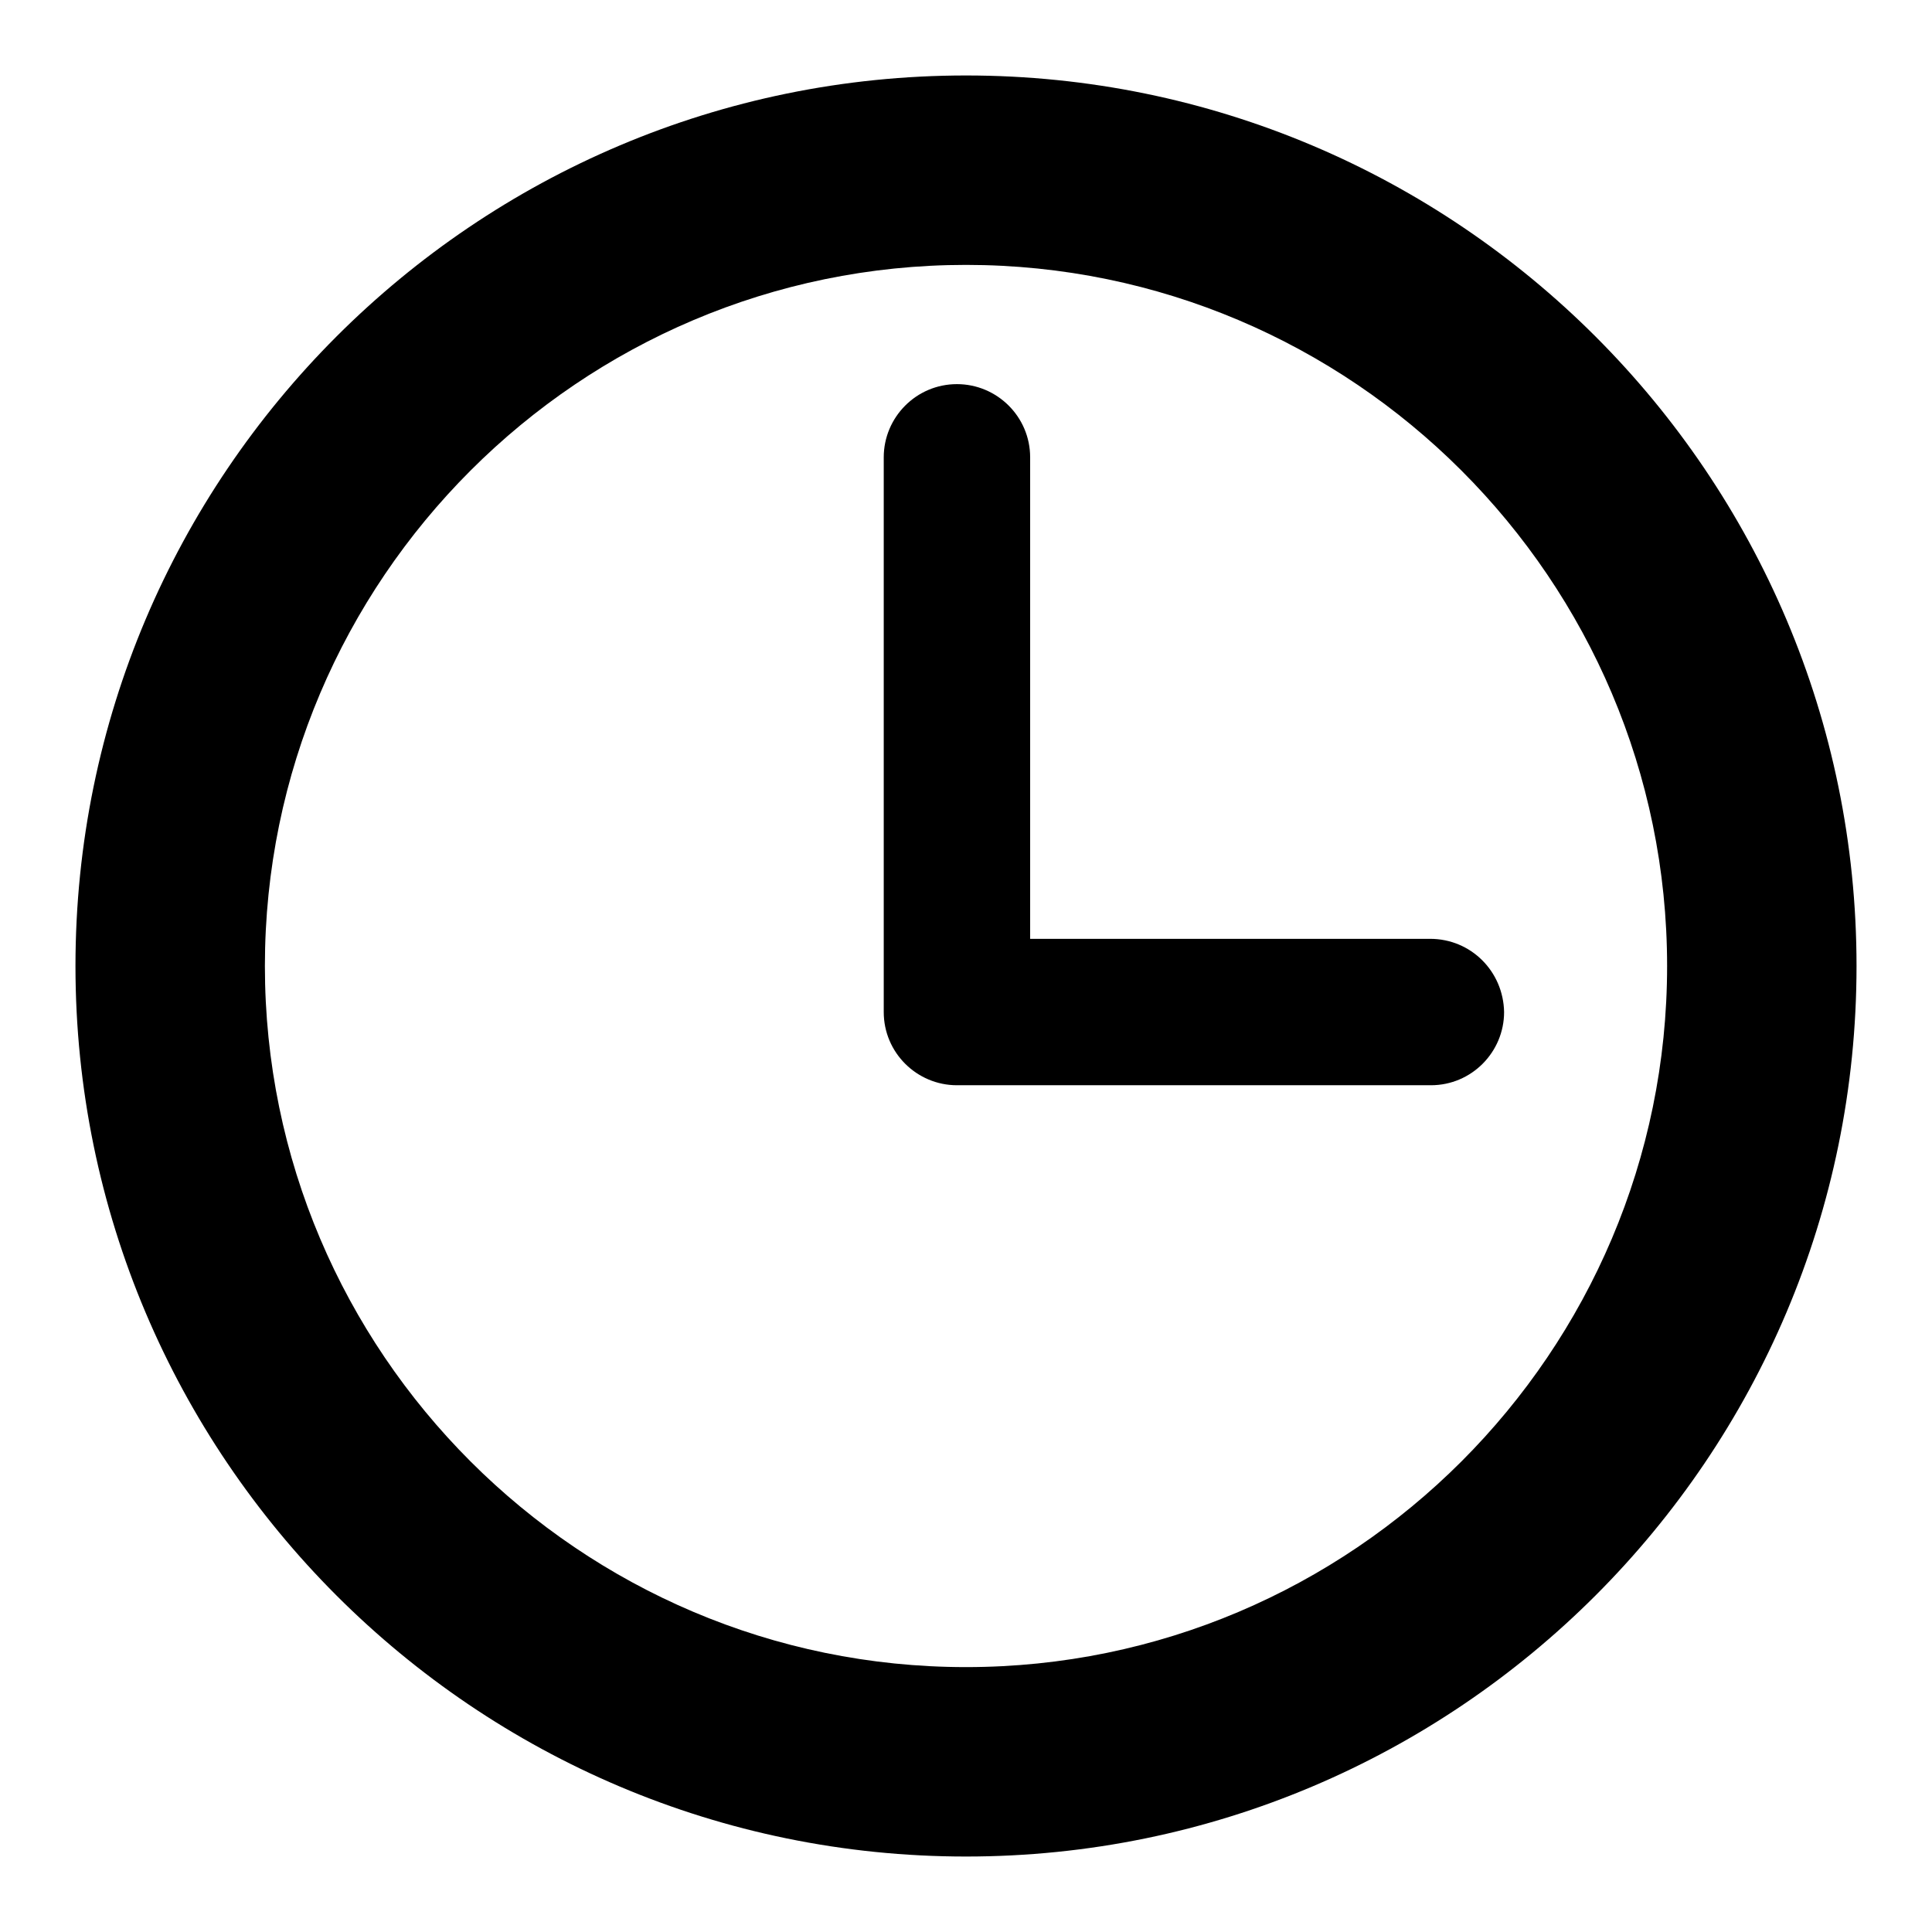
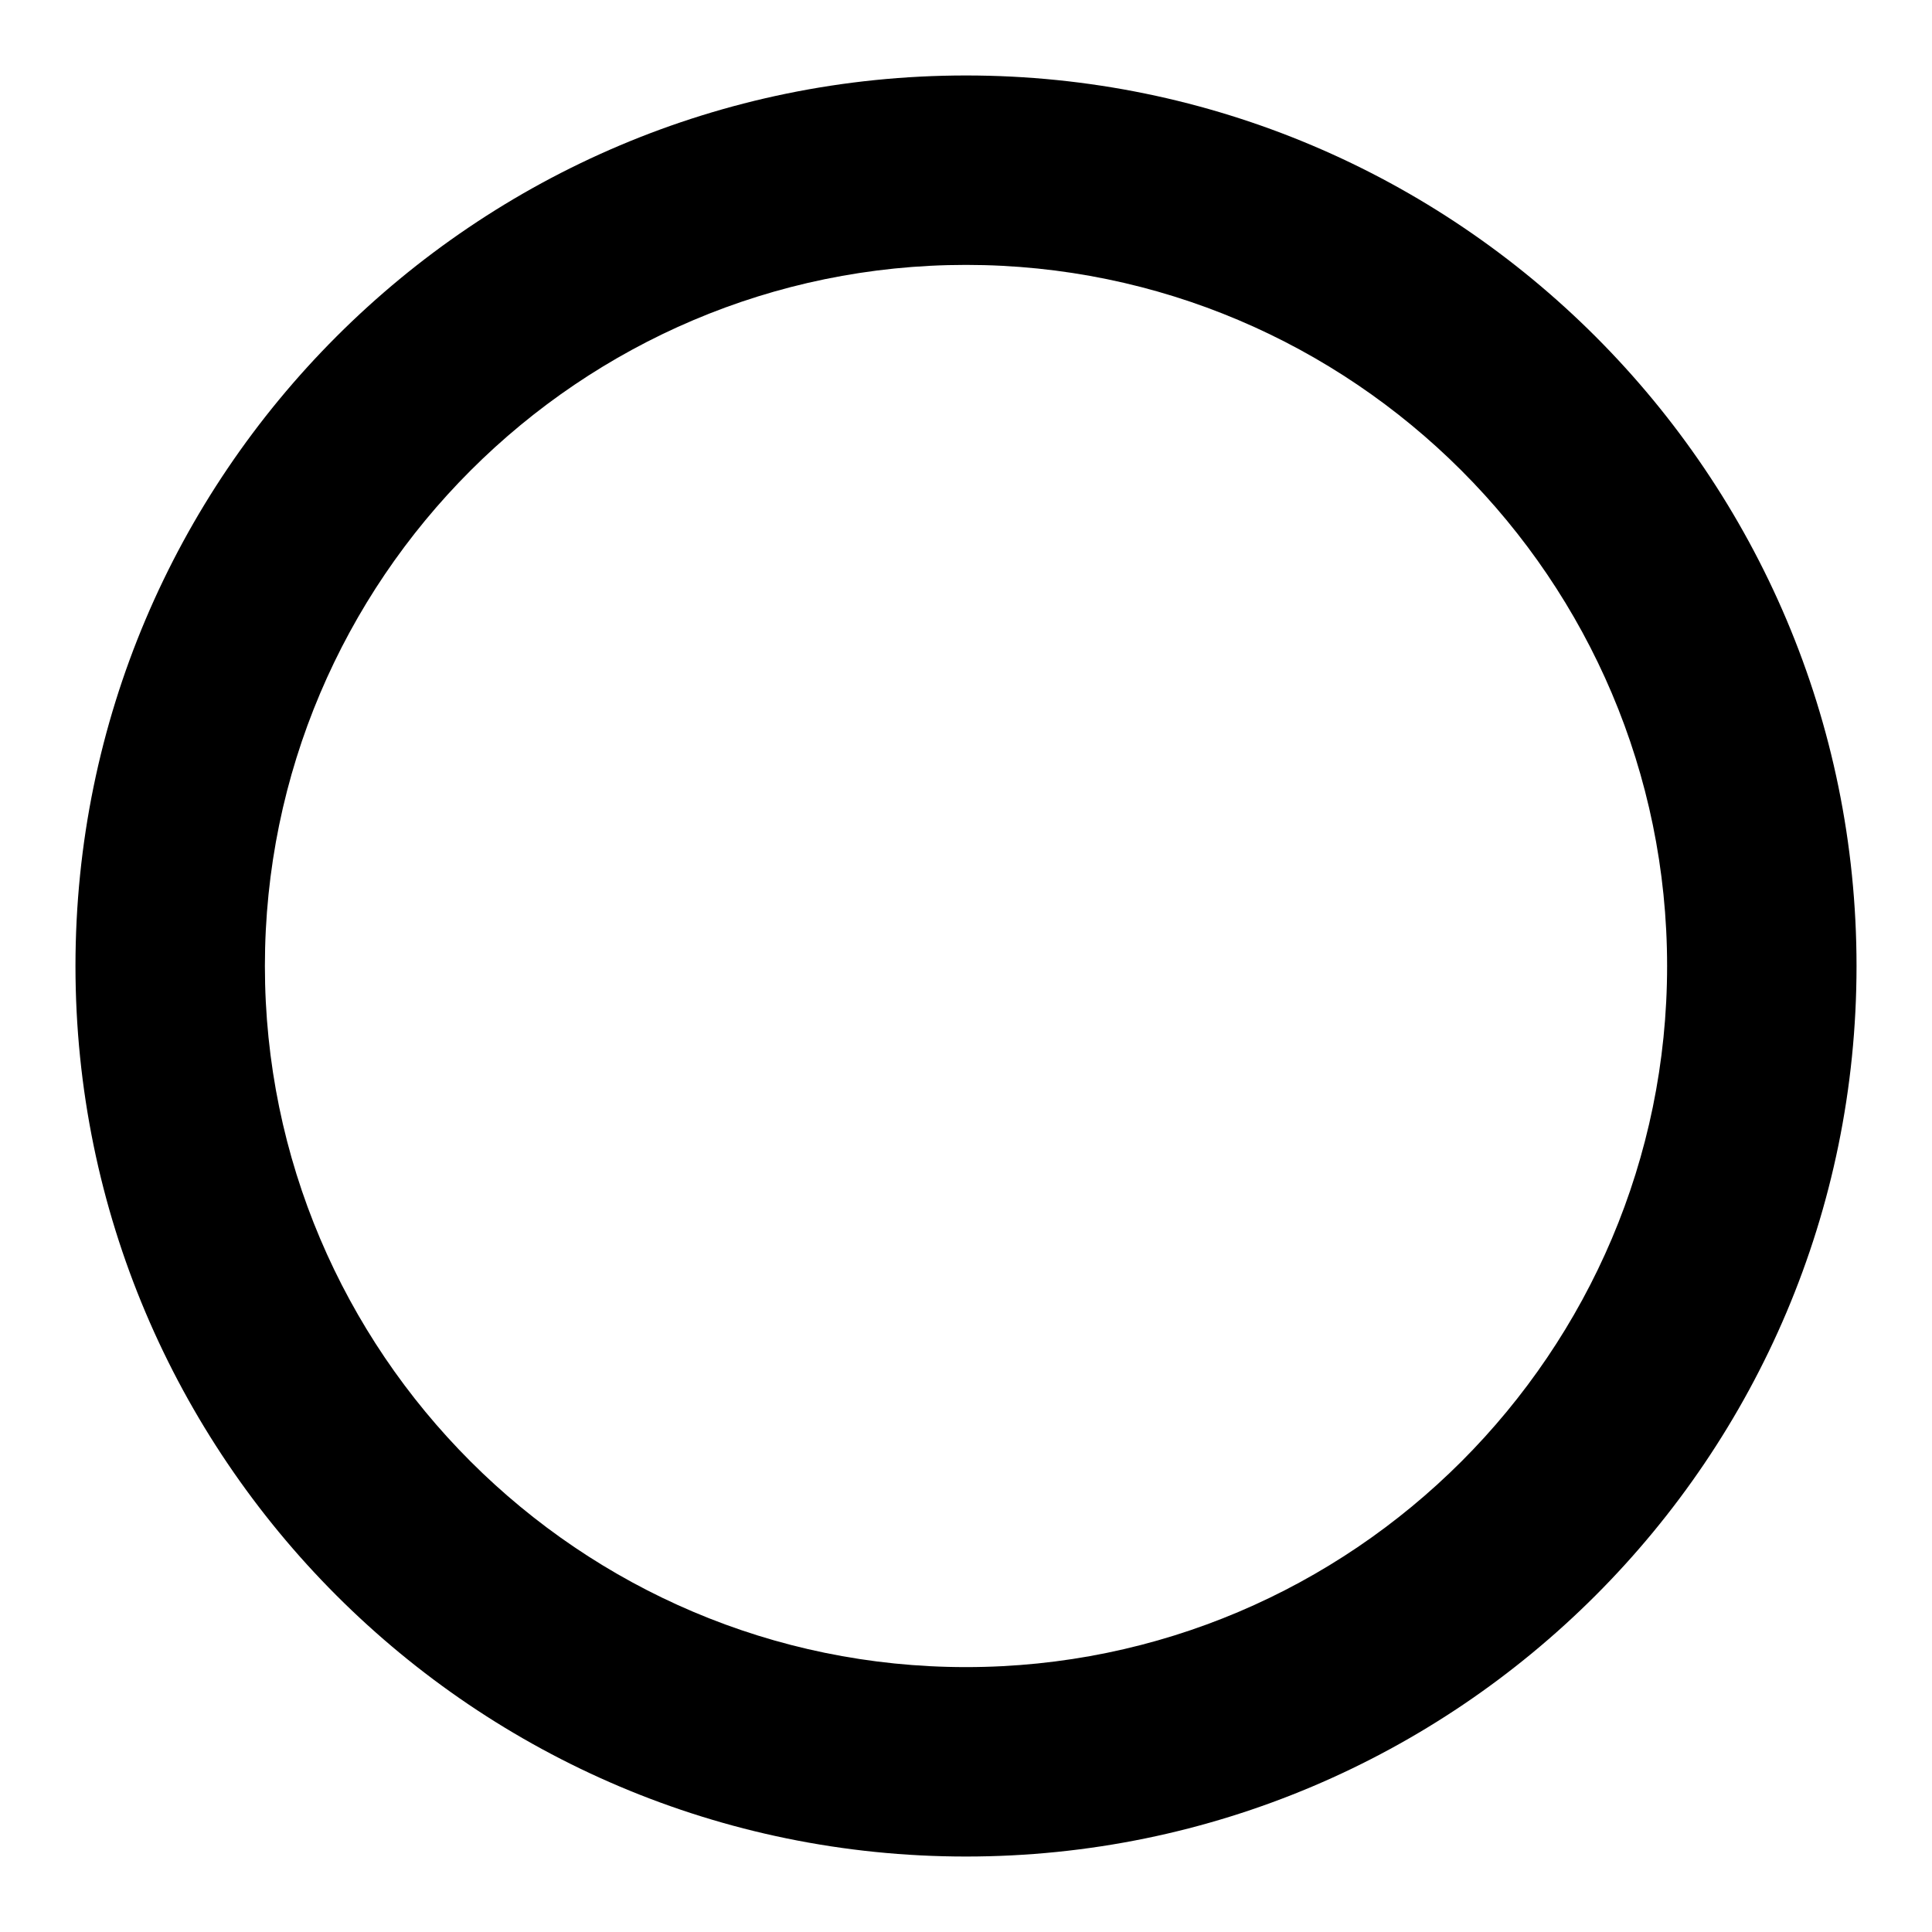
<svg xmlns="http://www.w3.org/2000/svg" version="1.1" x="0px" y="0px" viewBox="0 0 256 256" enable-background="new 0 0 256 256" xml:space="preserve">
  <g>
    <g>
      <g>
        <g>
          <path fill="#000000" d="M128,10C62.9,10,10,62.9,10,128c0,65.1,52.9,118,118,118c65.1,0,118-52.9,118-118C246,62.9,193.1,10,128,10z M128,220.9c-51.2,0-92.9-41.7-92.9-92.9c0-51.2,41.7-92.9,92.9-92.9c51.2,0,92.9,41.7,92.9,92.9C220.9,179.2,179.2,220.9,128,220.9z" />
-           <path fill="#000000" d="M189.5,124.4h-53V60.6c0-5.4-4.4-9.7-9.7-9.7c-5.4,0-9.7,4.4-9.7,9.7v73.5c0,5.4,4.4,9.7,9.7,9.7h62.8c5.4,0,9.7-4.4,9.7-9.7C199.2,128.7,194.9,124.4,189.5,124.4z" />
        </g>
      </g>
      <g />
      <g />
      <g />
      <g />
      <g />
      <g />
      <g />
      <g />
      <g />
      <g />
      <g />
      <g />
      <g />
      <g />
      <g />
    </g>
  </g>
</svg>